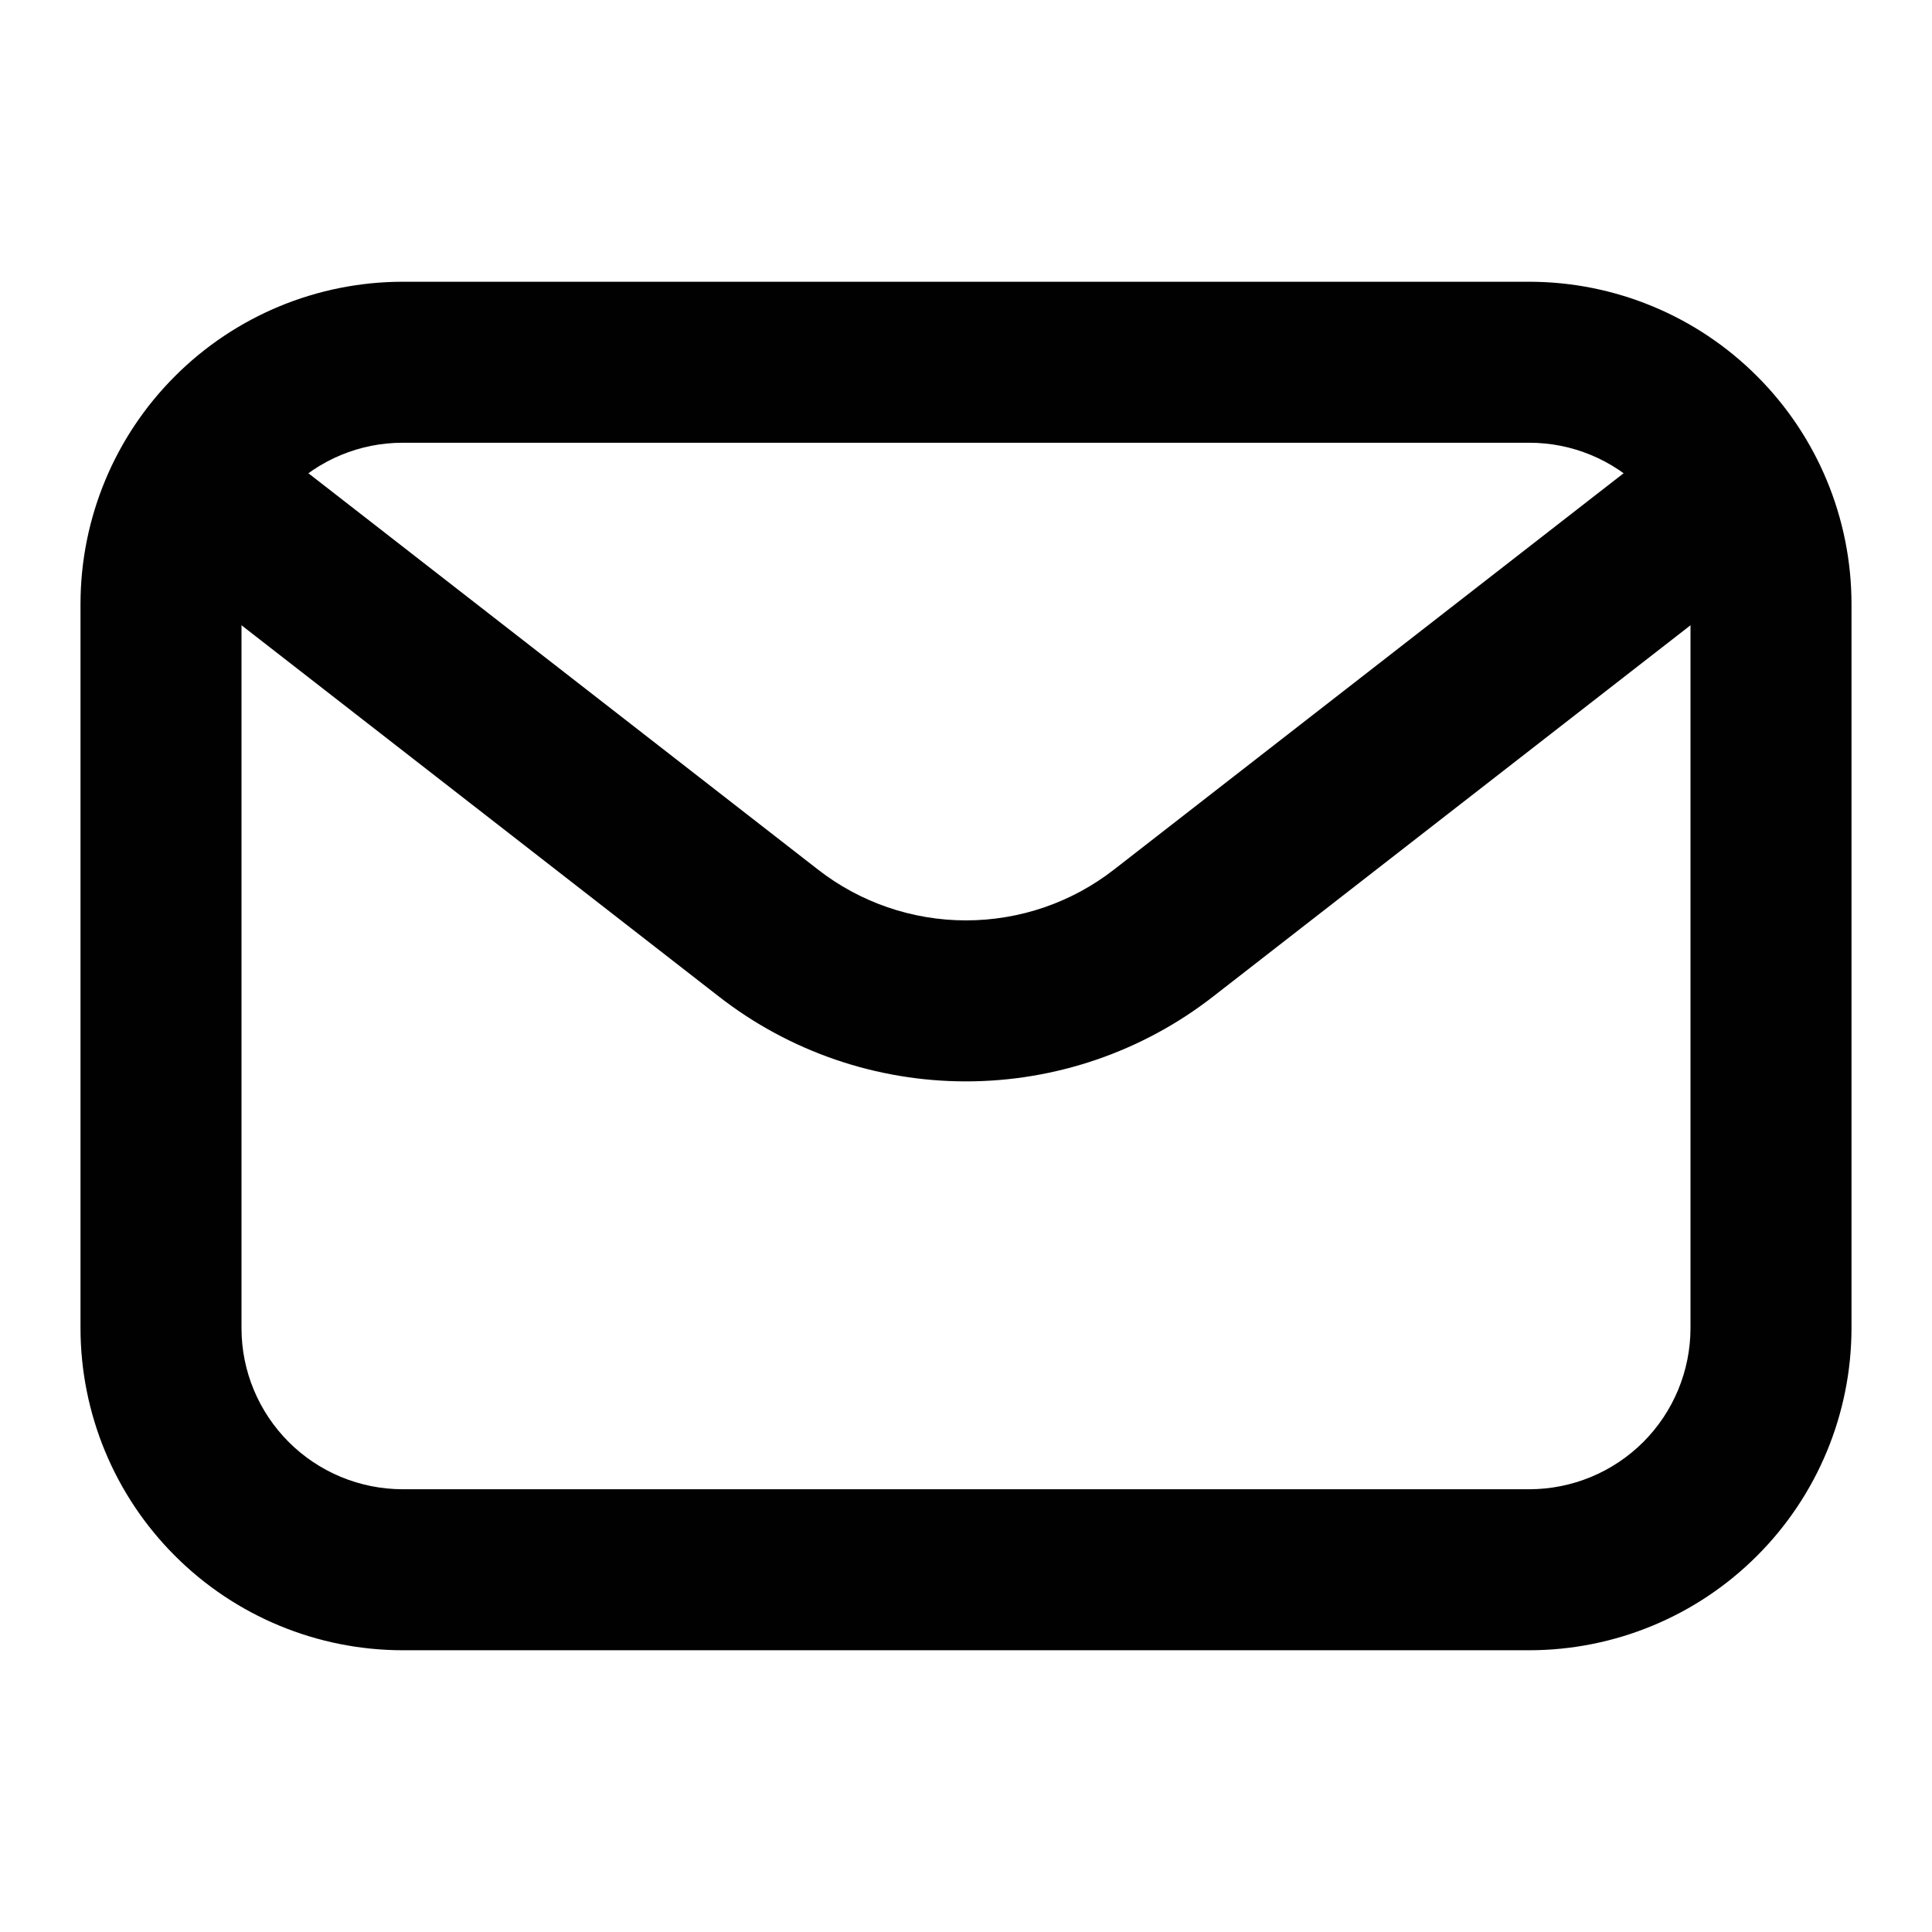
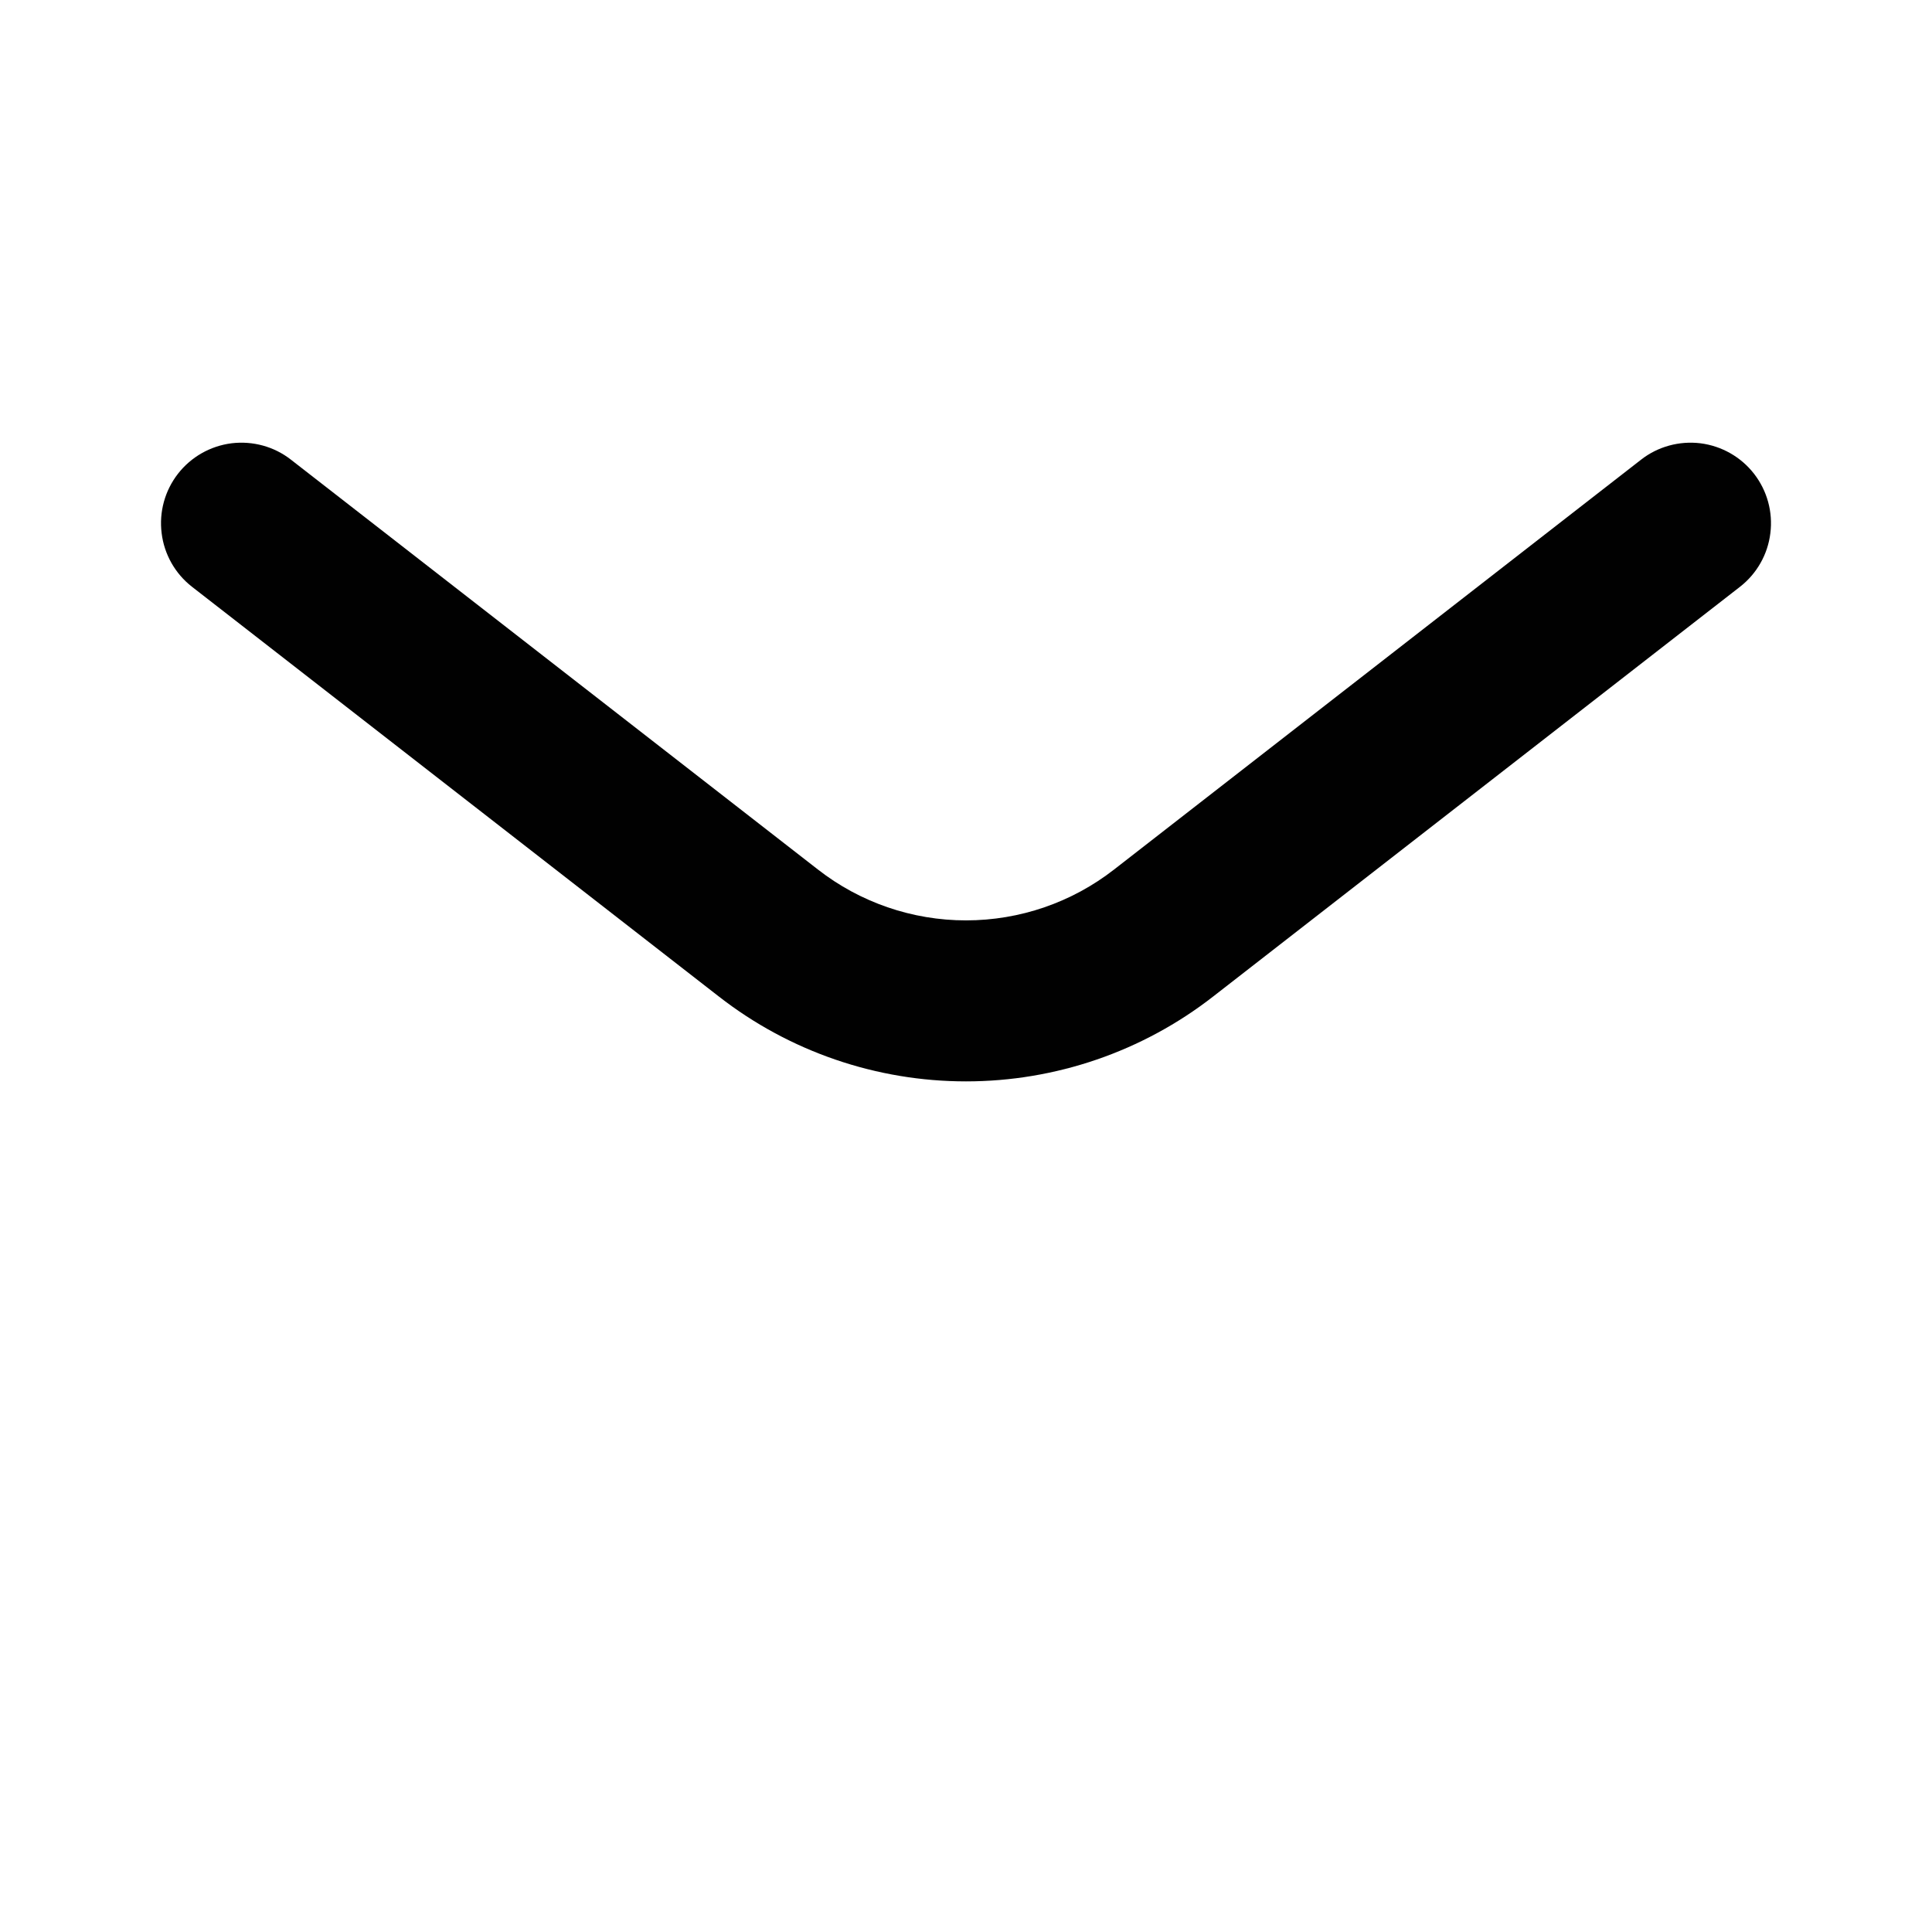
<svg xmlns="http://www.w3.org/2000/svg" width="18" height="18" viewBox="0 0 18 18" fill="none">
-   <path d="M14.25 15.375H3.75C2.955 15.374 2.192 15.058 1.63 14.495C1.067 13.933 0.751 13.17 0.75 12.375V5.625C0.751 4.83 1.067 4.067 1.63 3.505C2.192 2.942 2.955 2.626 3.75 2.625H14.25C15.045 2.626 15.808 2.942 16.37 3.505C16.933 4.067 17.249 4.83 17.25 5.625V12.375C17.249 13.17 16.933 13.933 16.37 14.495C15.808 15.058 15.045 15.374 14.25 15.375ZM3.75 4.125C3.352 4.125 2.971 4.284 2.69 4.565C2.409 4.846 2.25 5.227 2.25 5.625V12.375C2.25 12.773 2.409 13.154 2.69 13.435C2.971 13.716 3.352 13.874 3.75 13.875H14.25C14.648 13.874 15.029 13.716 15.31 13.435C15.591 13.154 15.749 12.773 15.75 12.375V5.625C15.749 5.227 15.591 4.846 15.31 4.565C15.029 4.284 14.648 4.125 14.25 4.125H3.75Z" fill="#010101" />
  <path d="M9 10.075C8.166 10.075 7.355 9.797 6.697 9.284L1.789 5.467C1.632 5.345 1.53 5.165 1.506 4.968C1.481 4.77 1.536 4.571 1.658 4.414C1.78 4.257 1.96 4.155 2.157 4.13C2.355 4.106 2.554 4.16 2.711 4.283L7.619 8.1C8.013 8.408 8.5 8.575 9 8.575C9.501 8.575 9.987 8.408 10.381 8.1L15.289 4.283C15.446 4.16 15.646 4.106 15.843 4.13C16.04 4.155 16.22 4.257 16.342 4.414C16.464 4.571 16.519 4.77 16.494 4.968C16.47 5.165 16.368 5.345 16.211 5.467L11.303 9.284C10.645 9.797 9.834 10.075 9 10.075Z" fill="#010101" />
</svg>